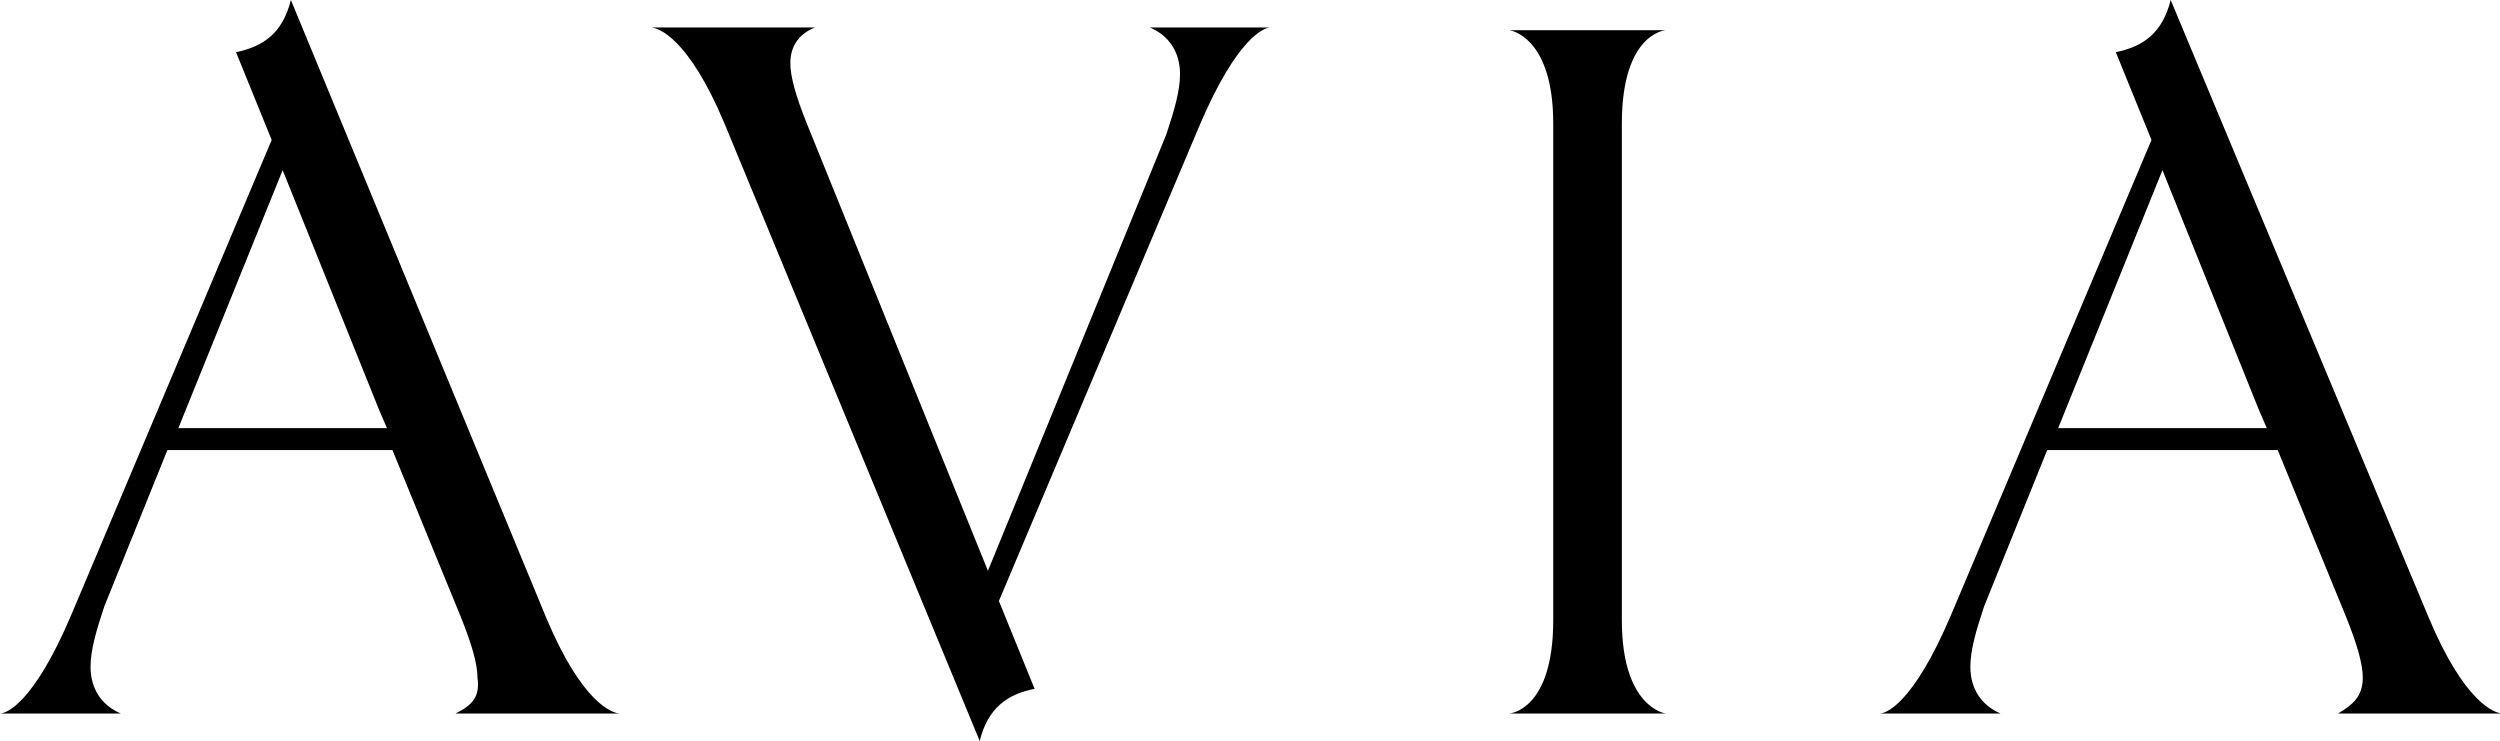
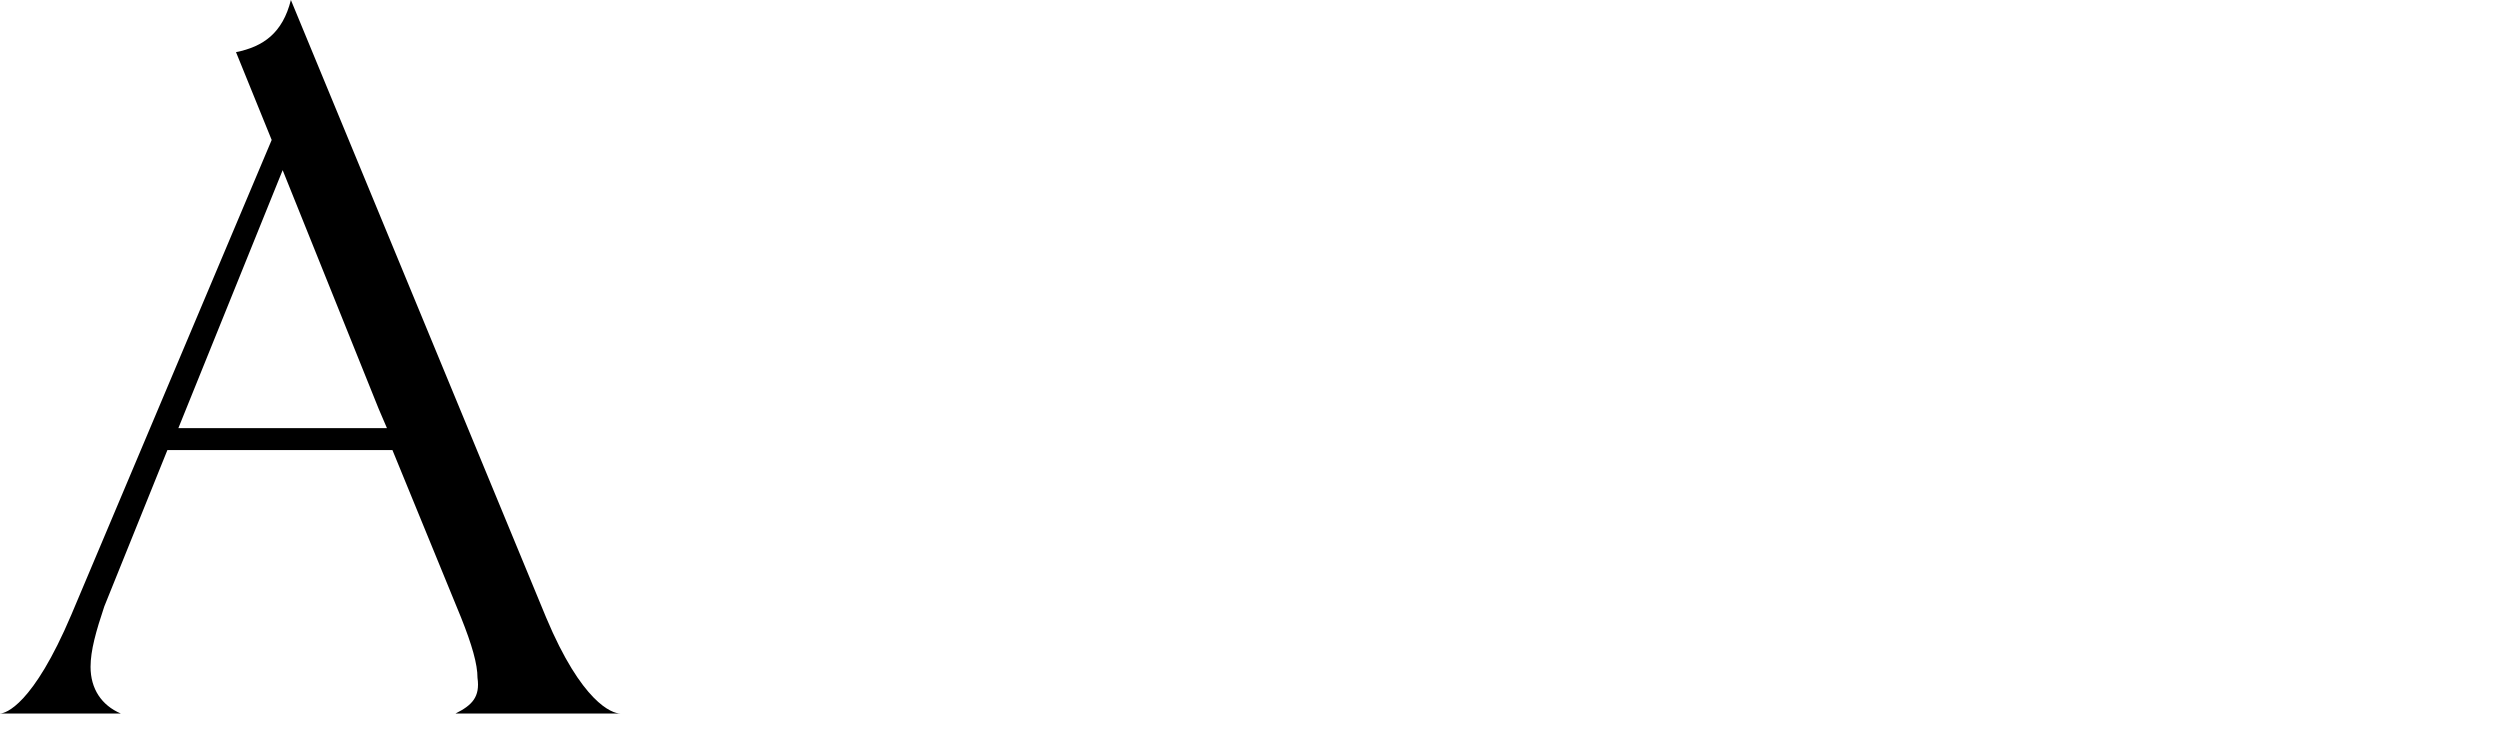
<svg xmlns="http://www.w3.org/2000/svg" version="1.1" id="logo_type" x="0px" y="0px" viewBox="0 0 91.1 27" style="enable-background:new 0 0 91.1 27;" xml:space="preserve">
  <g>
    <g>
-       <path d="M56.6,22.6V4.5c0-3.2-1.6-3.4-1.6-3.4h5.7c0,0-1.6,0.1-1.6,3.4v18.1c0,3.2,1.6,3.4,1.6,3.4H55C55,26,56.6,25.9,56.6,22.6z    " />
      <g>
-         <polygon points="10.6,0 10.6,0 10.6,0    " />
        <path d="M16.6,26h6c-0.3,0-1.4-0.4-2.7-3.5L10.6,0c-0.3,1.2-1,1.7-2,1.9l0,0l1.3,3.2L2.6,22.4C1.2,25.7,0.2,26,0,26h4.4     c-0.7-0.3-1.1-0.9-1.1-1.7c0-0.6,0.2-1.3,0.5-2.2l2.3-5.7h8.2l2.5,6.1c0.4,1,0.6,1.7,0.6,2.2C17.5,25.4,17.2,25.7,16.6,26z      M6.5,15.6l3.8-9.4l3.5,8.7l0.3,0.7H6.5z" />
      </g>
      <g>
        <polygon points="79.1,0 79.1,0 79.1,0    " />
-         <path d="M85.2,26h6c-0.3,0-1.4-0.4-2.7-3.5L79.1,0c-0.3,1.2-1,1.7-2,1.9l0,0l1.3,3.2l-7.3,17.3c-1.4,3.3-2.4,3.6-2.6,3.6h4.4     c-0.7-0.3-1.1-0.9-1.1-1.7c0-0.6,0.2-1.3,0.5-2.2l2.3-5.7H83l2.5,6.1c0.4,1,0.6,1.7,0.6,2.2C86.1,25.4,85.7,25.7,85.2,26z      M75,15.6l3.8-9.4l3.5,8.7l0.3,0.7H75z" />
      </g>
      <g>
-         <polygon points="35.7,27 35.7,27 35.7,27    " />
-         <path d="M29.4,4.5c-0.4-1-0.6-1.7-0.6-2.2c0-0.7,0.4-1.1,0.9-1.3h-6c0.3,0,1.4,0.4,2.7,3.5L35.7,27c0.3-1.2,1-1.7,2-1.9l0,0     l-1.3-3.2l7.3-17.3C45.1,1.3,46.1,1,46.3,1h-4.4C42.6,1.3,43,1.9,43,2.7c0,0.6-0.2,1.3-0.5,2.2L36,20.8L29.4,4.5z" />
-       </g>
+         </g>
    </g>
  </g>
</svg>